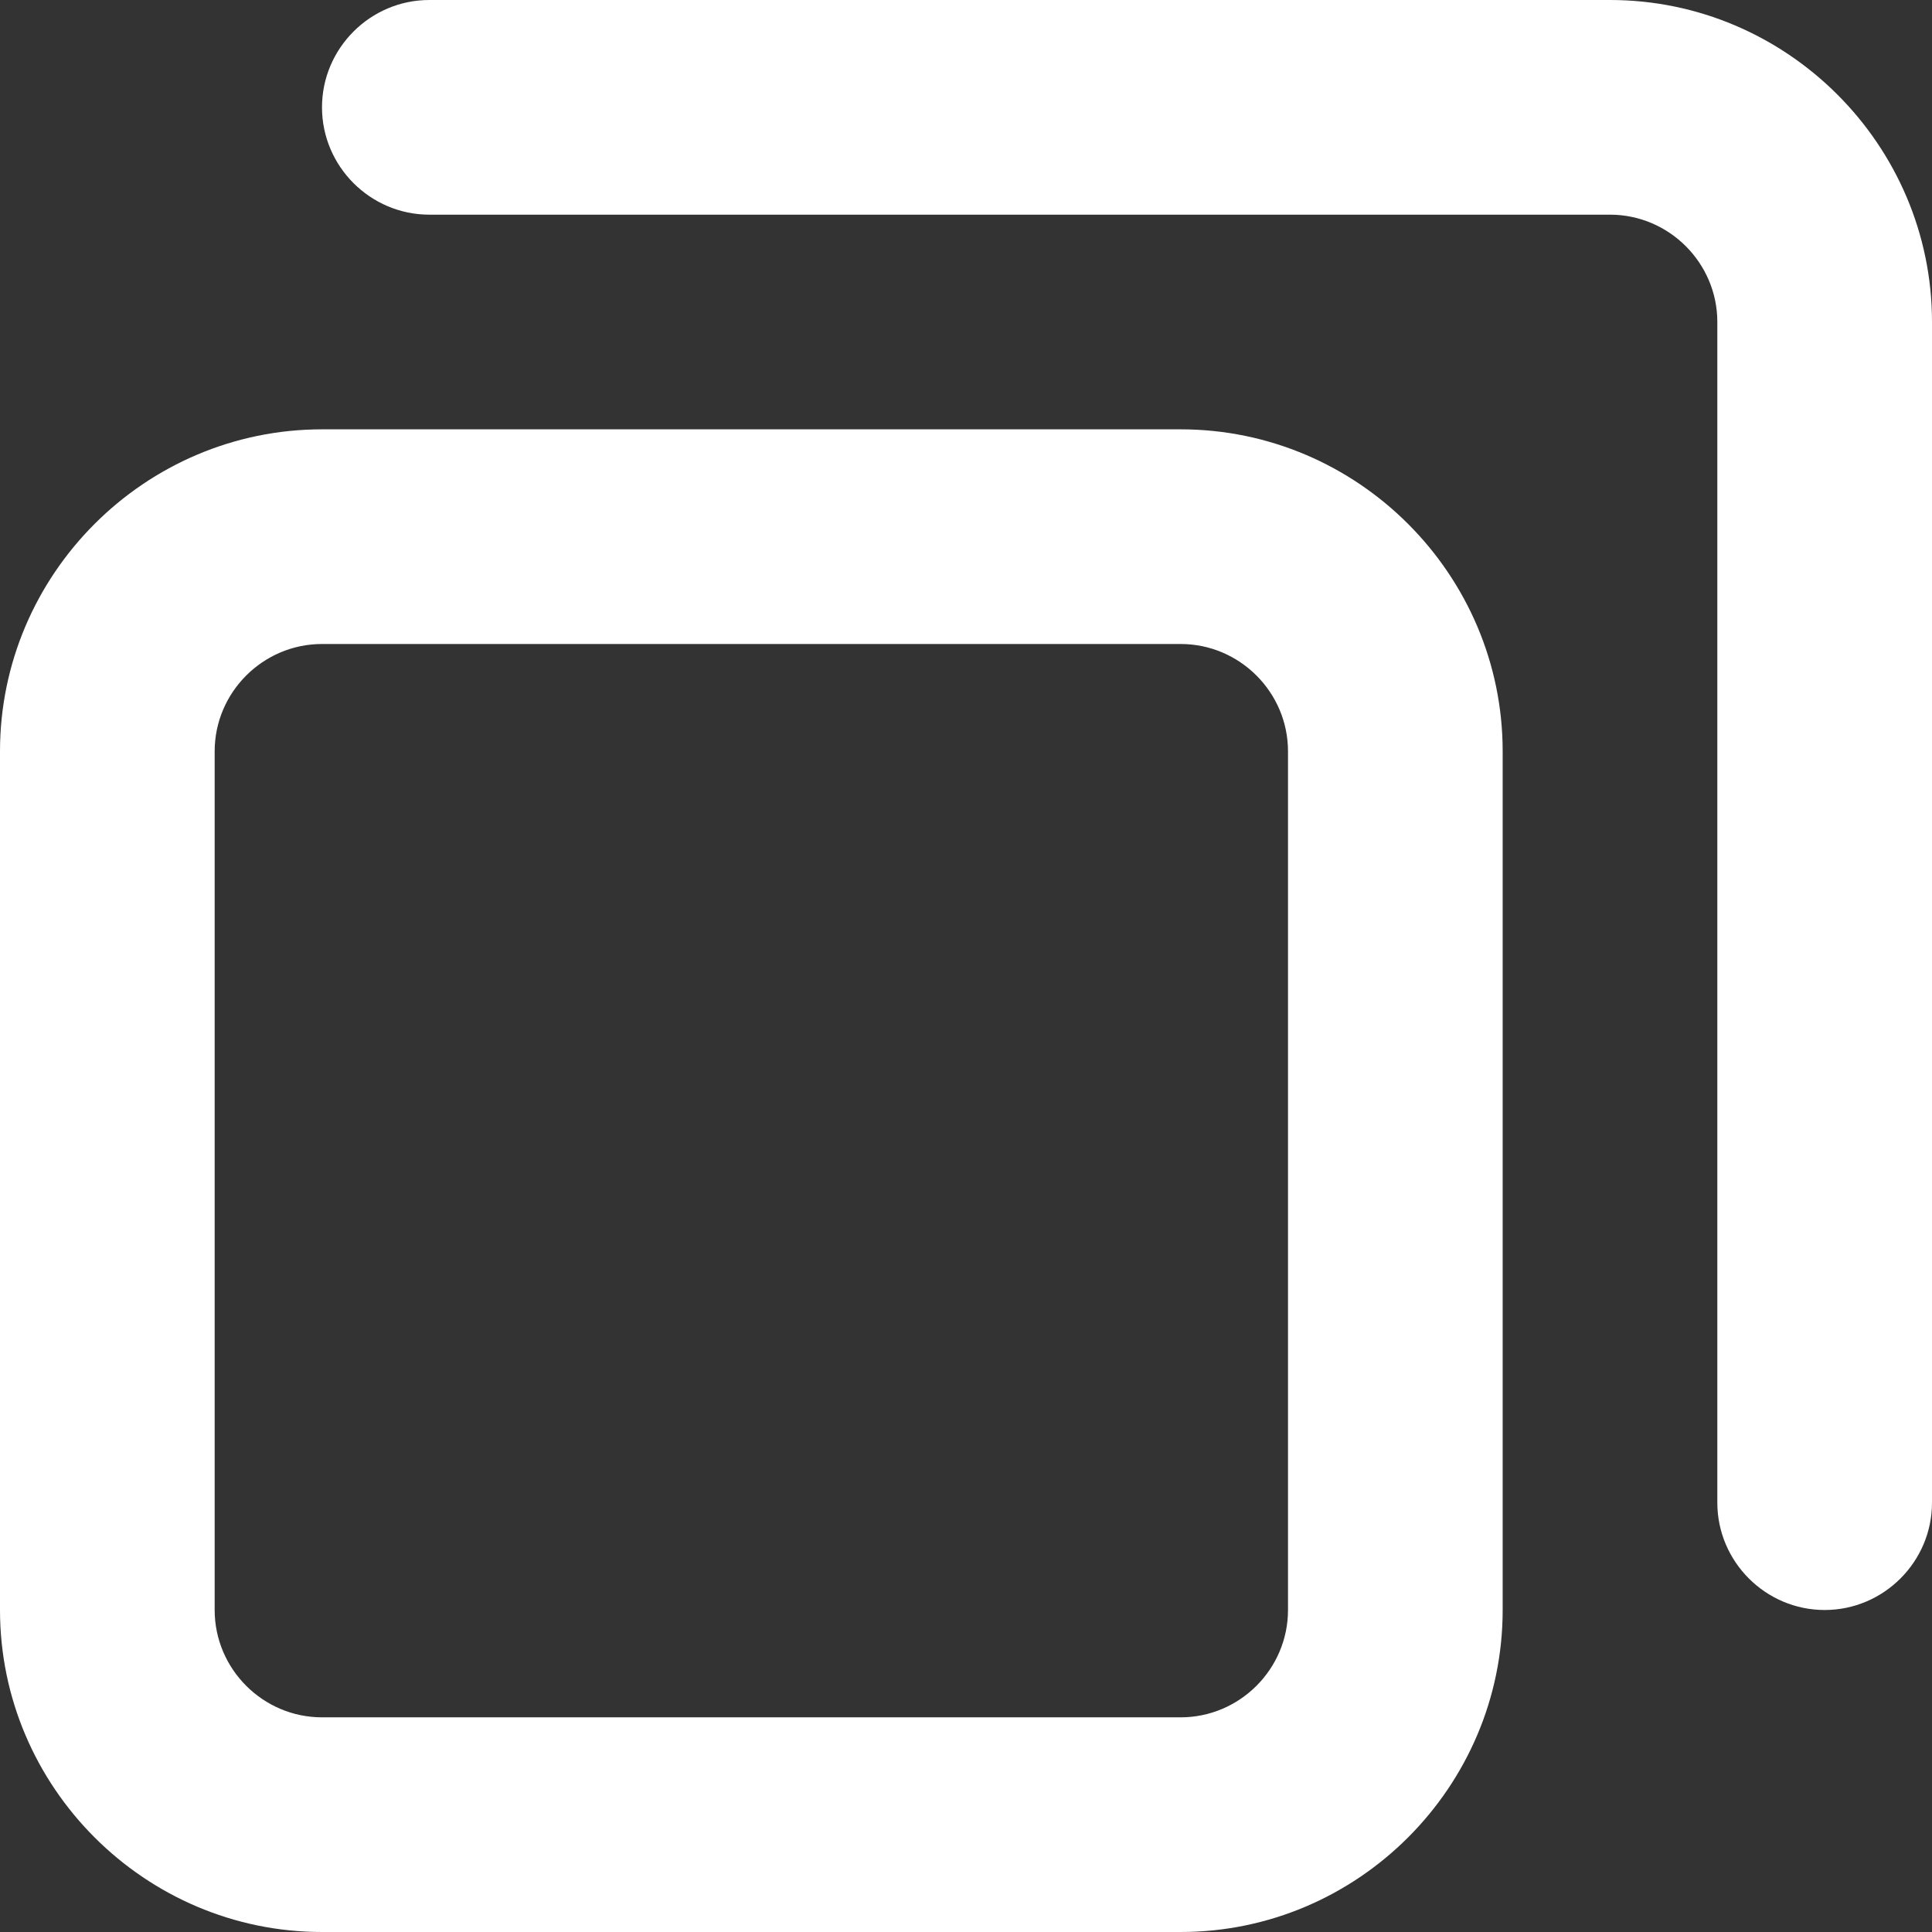
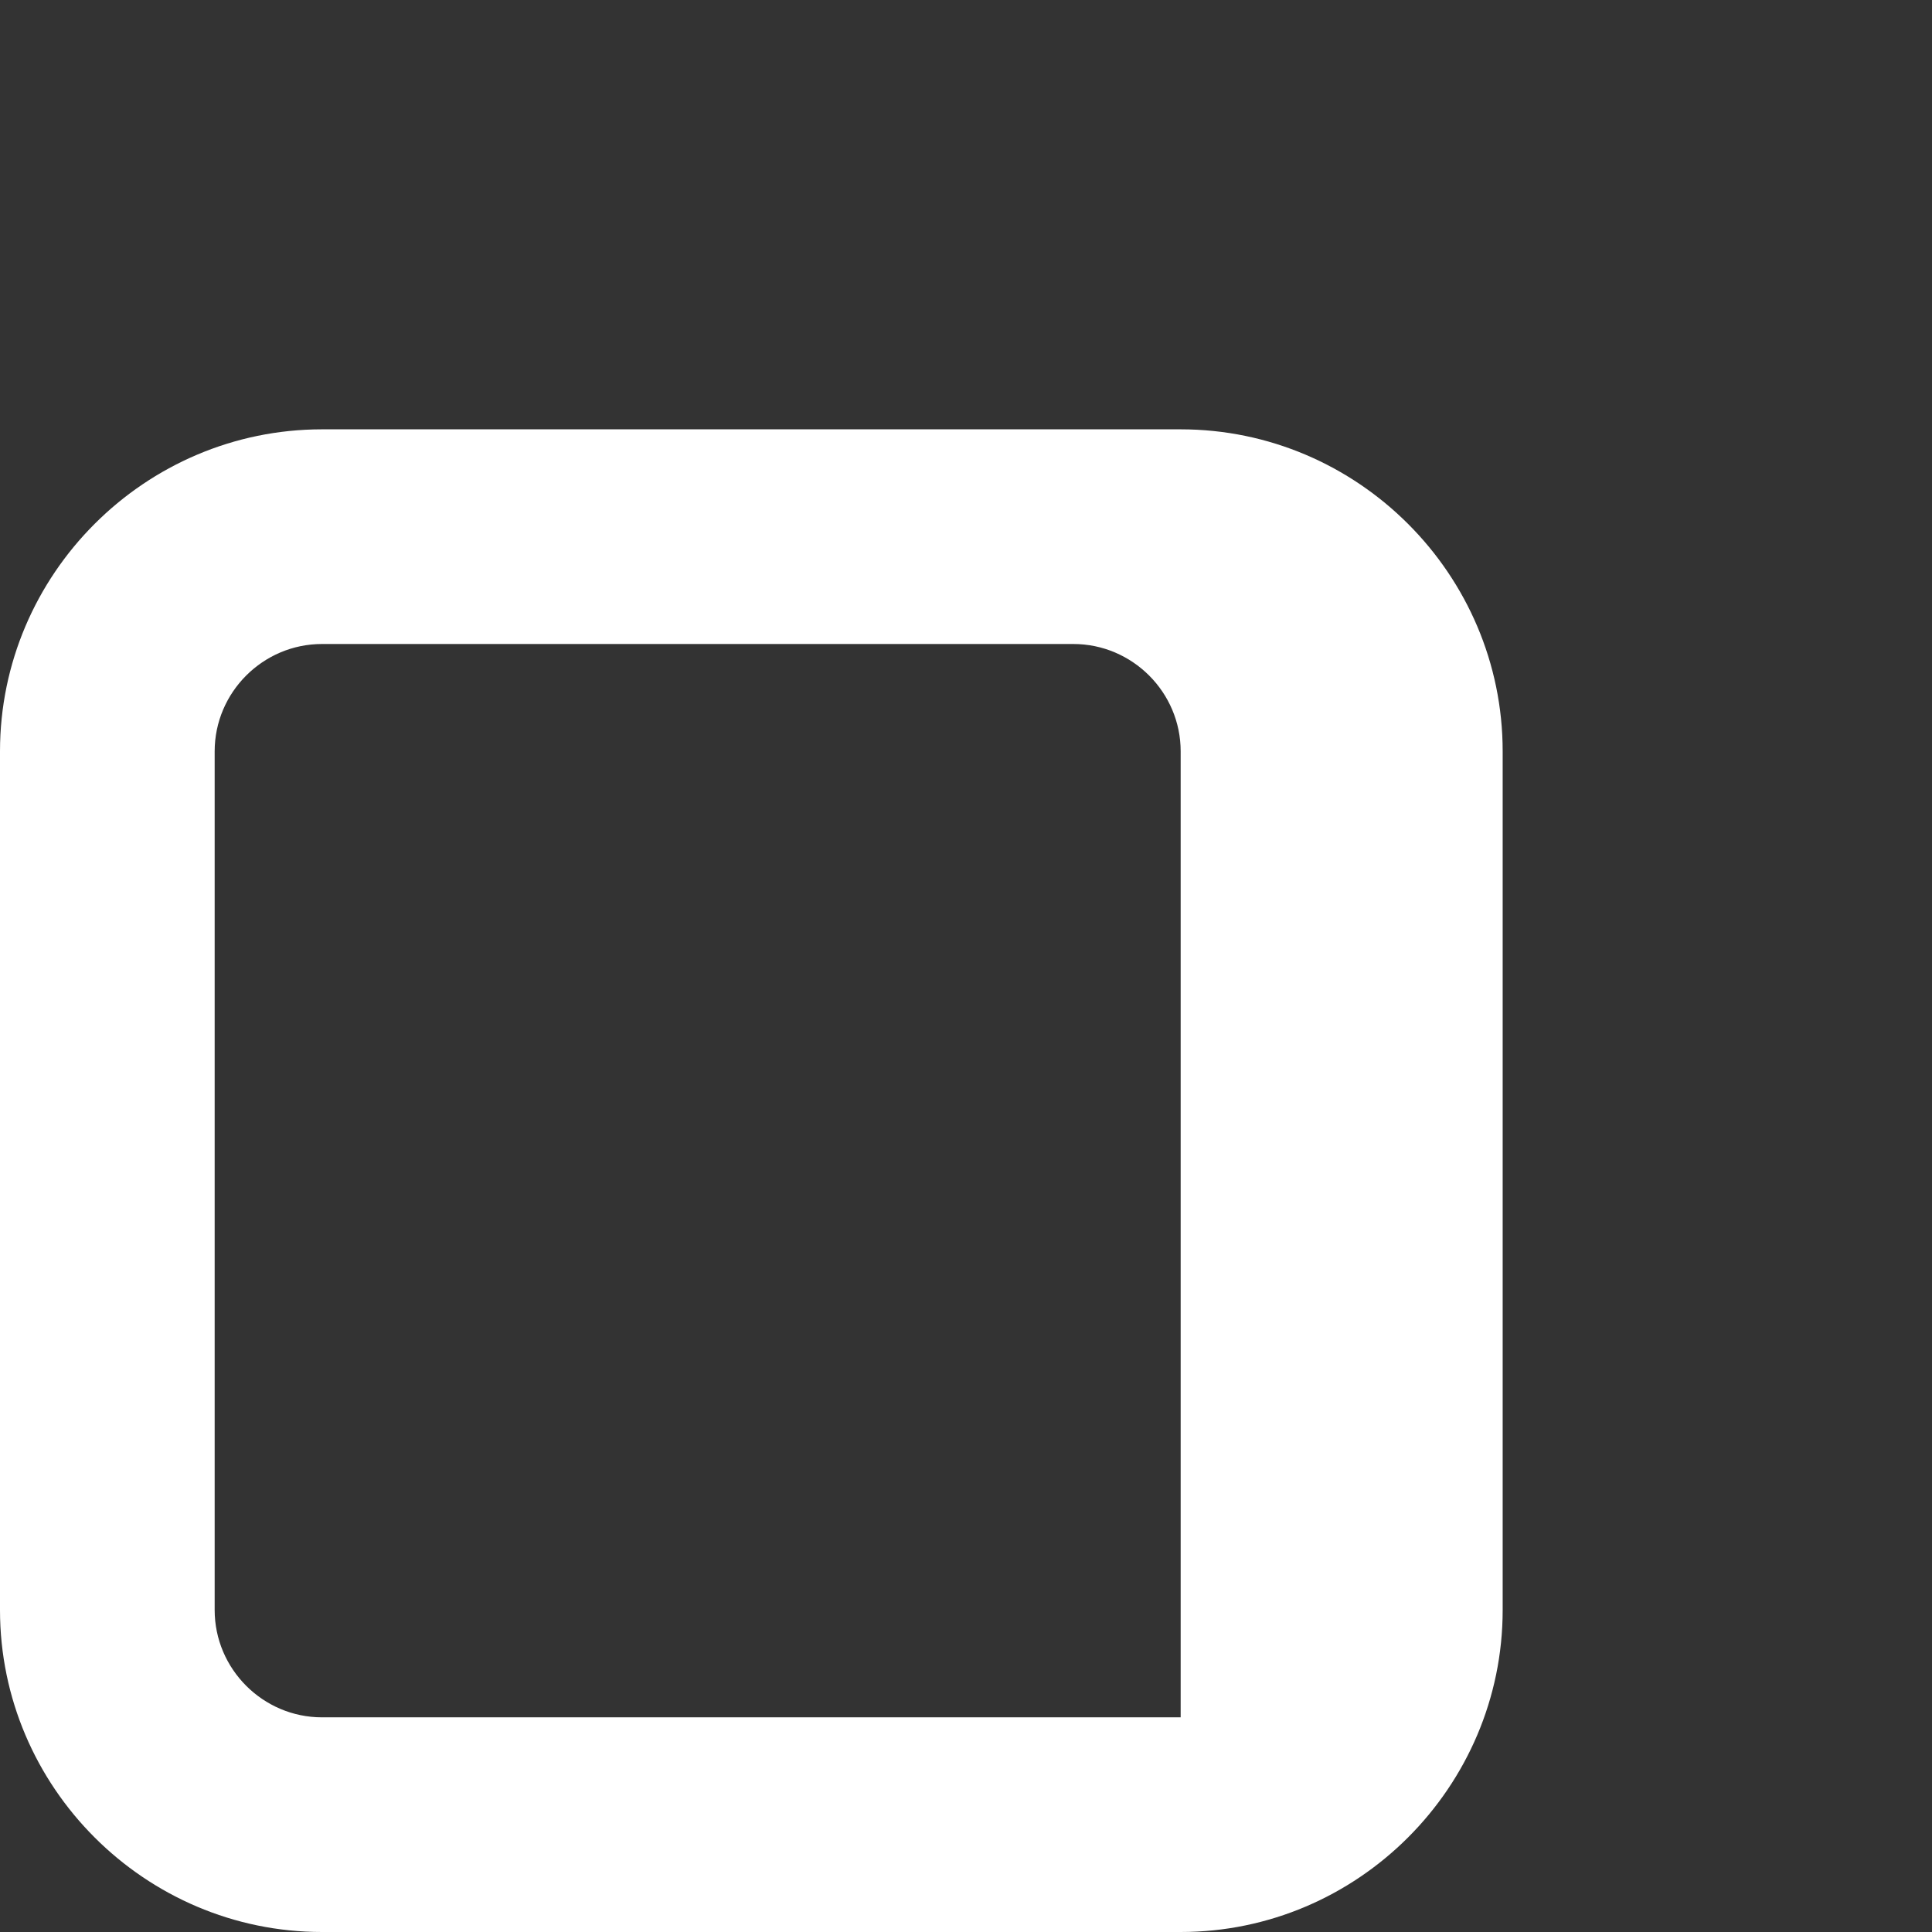
<svg xmlns="http://www.w3.org/2000/svg" id="Layer_2" data-name="Layer 2" viewBox="0 0 18 18">
  <rect x="0" y="0" width="18" height="18" fill="#333333" stroke="none" />
  <defs>
    <style>
      .cls-1 {
        fill: #fff;
        stroke-width: 0px;
      }
    </style>
  </defs>
  <g id="Layer_1-2" data-name="Layer 1">
    <g id="Line_Editable_" data-name="Line (Editable)">
      <g id="Copy">
-         <path class="cls-1" d="M11,18H3c-1.65,0-3-1.35-3-3V7c0-1.65,1.35-3,3-3h8c1.65,0,3,1.35,3,3v8c0,1.65-1.35,3-3,3ZM3,6c-.55,0-1,.45-1,1v8c0,.55.45,1,1,1h8c.55,0,1-.45,1-1V7c0-.55-.45-1-1-1H3Z" />
-         <path class="cls-1" d="M17,15c-.55,0-1-.45-1-1V3c0-.55-.45-1-1-1H4c-.55,0-1-.45-1-1s.45-1,1-1h11c1.65,0,3,1.35,3,3v11c0,.55-.45,1-1,1Z" />
+         <path class="cls-1" d="M11,18H3c-1.65,0-3-1.35-3-3V7c0-1.65,1.35-3,3-3h8c1.65,0,3,1.35,3,3v8c0,1.65-1.35,3-3,3ZM3,6c-.55,0-1,.45-1,1v8c0,.55.45,1,1,1h8V7c0-.55-.45-1-1-1H3Z" />
      </g>
    </g>
  </g>
</svg>